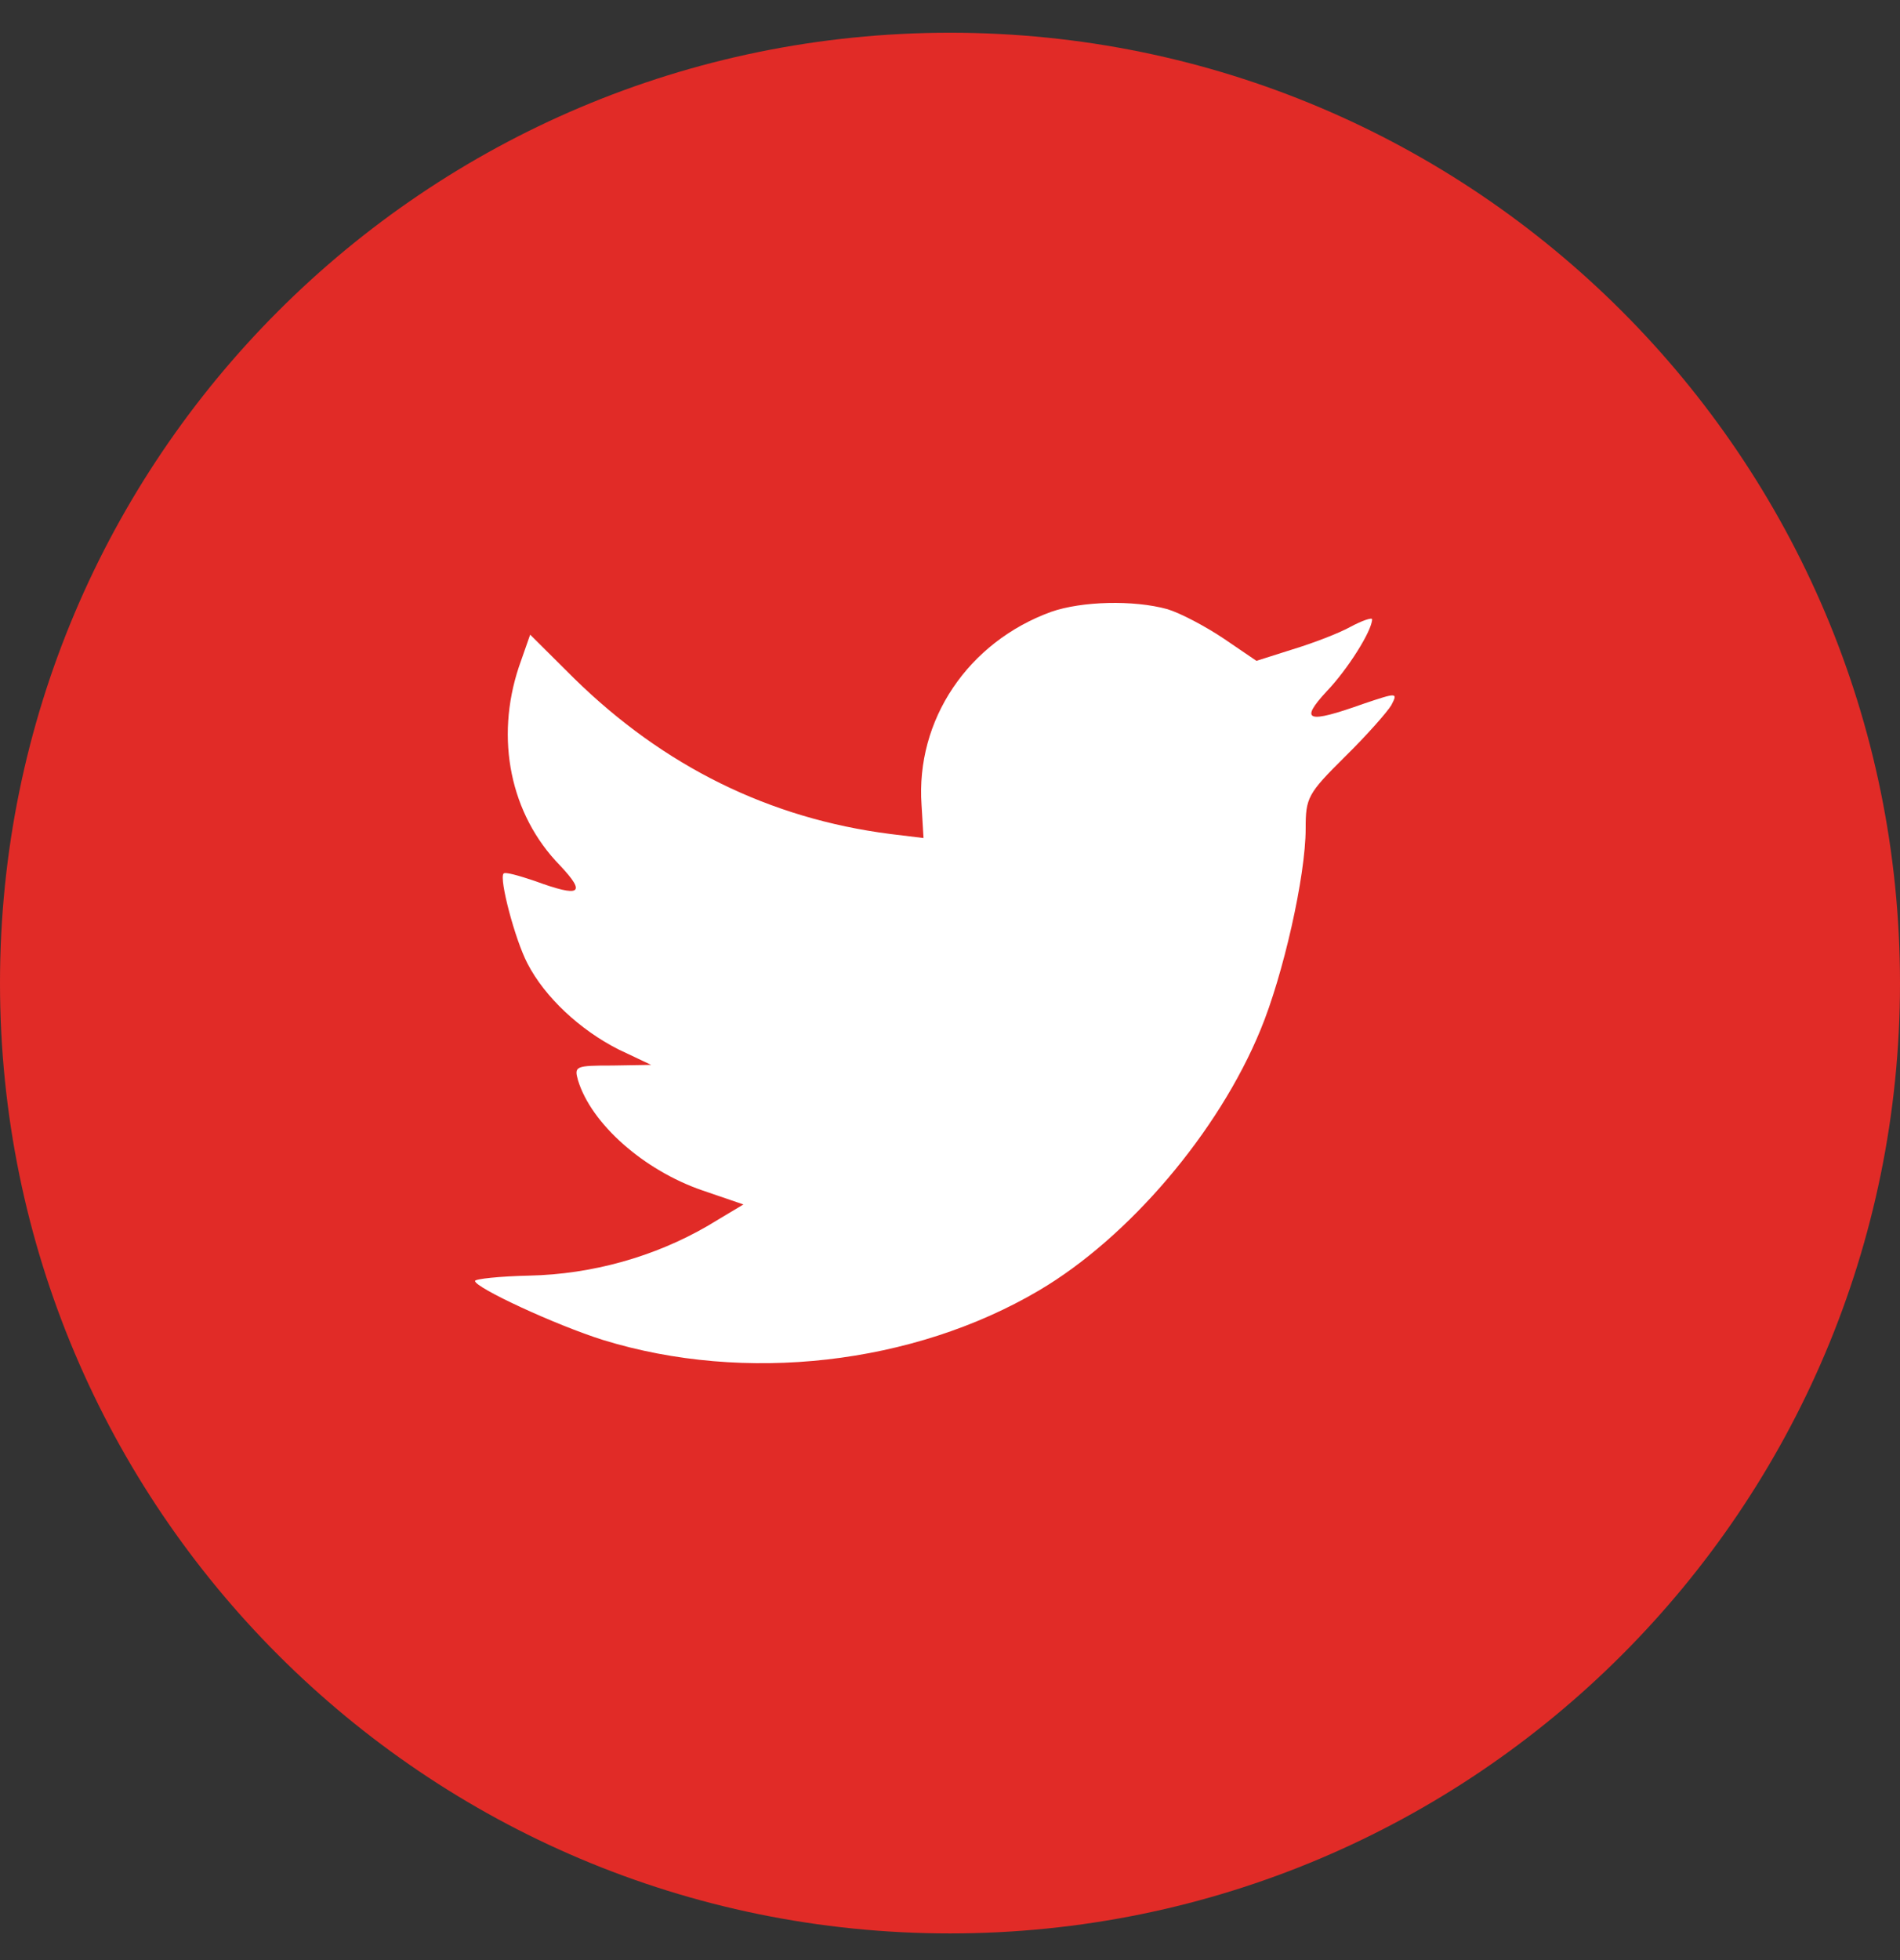
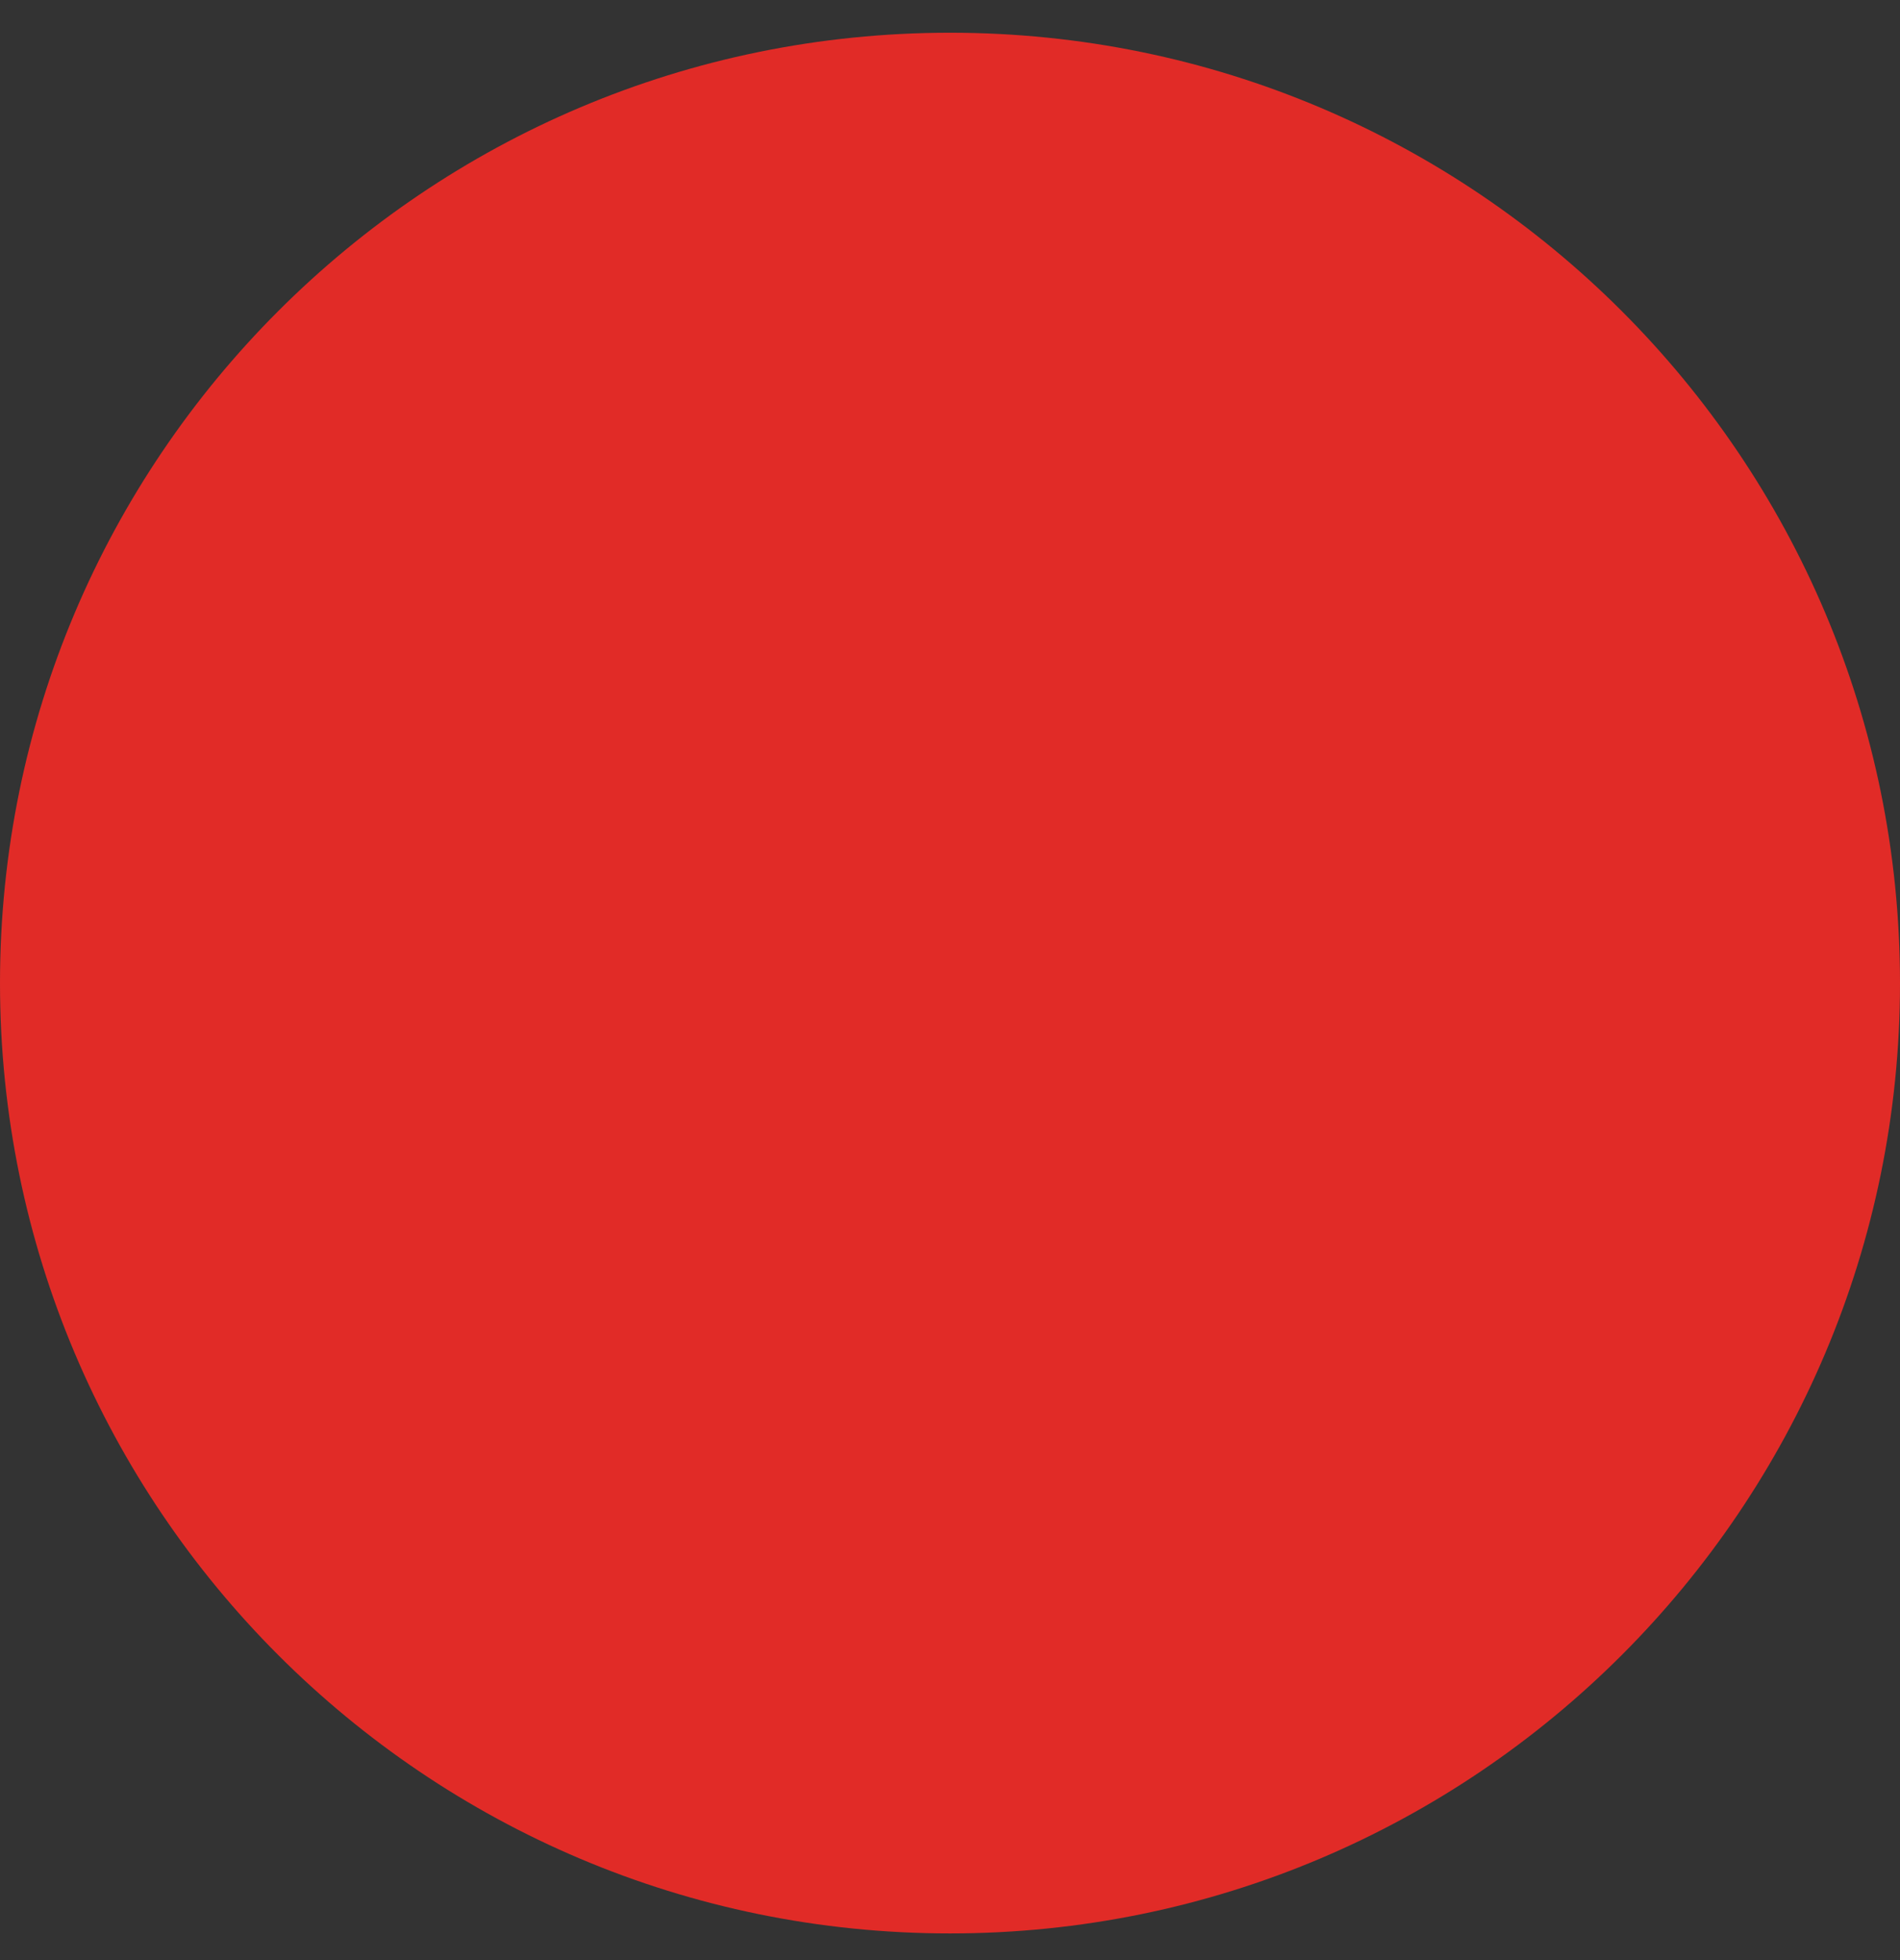
<svg xmlns="http://www.w3.org/2000/svg" width="32" height="33" viewBox="0 0 32 33" fill="none">
  <rect x="0" y="0" width="32" height="33" fill="#333333" stroke="none" />
  <path fill-rule="evenodd" clip-rule="evenodd" d="M0 16.551C0 7.714 7.163 0.551 16 0.551C24.837 0.551 32 7.714 32 16.551C32 25.387 24.837 32.551 16 32.551C7.163 32.551 0 25.387 0 16.551Z" fill="#E12B27" />
-   <path fill-rule="evenodd" clip-rule="evenodd" d="M15.521 13.555L15.554 14.109L14.995 14.041C12.958 13.781 11.178 12.9 9.668 11.42L8.929 10.685L8.739 11.228C8.336 12.437 8.593 13.714 9.433 14.572C9.88 15.047 9.779 15.115 9.007 14.832C8.739 14.742 8.504 14.674 8.481 14.708C8.403 14.787 8.671 15.815 8.884 16.222C9.175 16.787 9.768 17.34 10.417 17.668L10.966 17.928L10.317 17.939C9.69 17.939 9.668 17.951 9.735 18.188C9.959 18.922 10.843 19.702 11.828 20.041L12.521 20.278L11.917 20.64C11.022 21.159 9.97 21.453 8.918 21.476C8.414 21.487 8 21.532 8 21.566C8 21.679 9.365 22.312 10.16 22.561C12.544 23.295 15.375 22.979 17.502 21.724C19.013 20.832 20.523 19.058 21.229 17.34C21.609 16.425 21.99 14.753 21.99 13.951C21.99 13.431 22.023 13.363 22.65 12.742C23.019 12.38 23.366 11.985 23.433 11.872C23.545 11.657 23.534 11.657 22.963 11.849C22.012 12.188 21.878 12.143 22.348 11.635C22.695 11.273 23.109 10.618 23.109 10.426C23.109 10.392 22.941 10.448 22.751 10.55C22.549 10.663 22.102 10.832 21.766 10.934L21.161 11.126L20.613 10.753C20.311 10.55 19.886 10.324 19.662 10.256C19.091 10.098 18.218 10.121 17.703 10.301C16.304 10.81 15.42 12.12 15.521 13.555Z" fill="white" />
</svg>